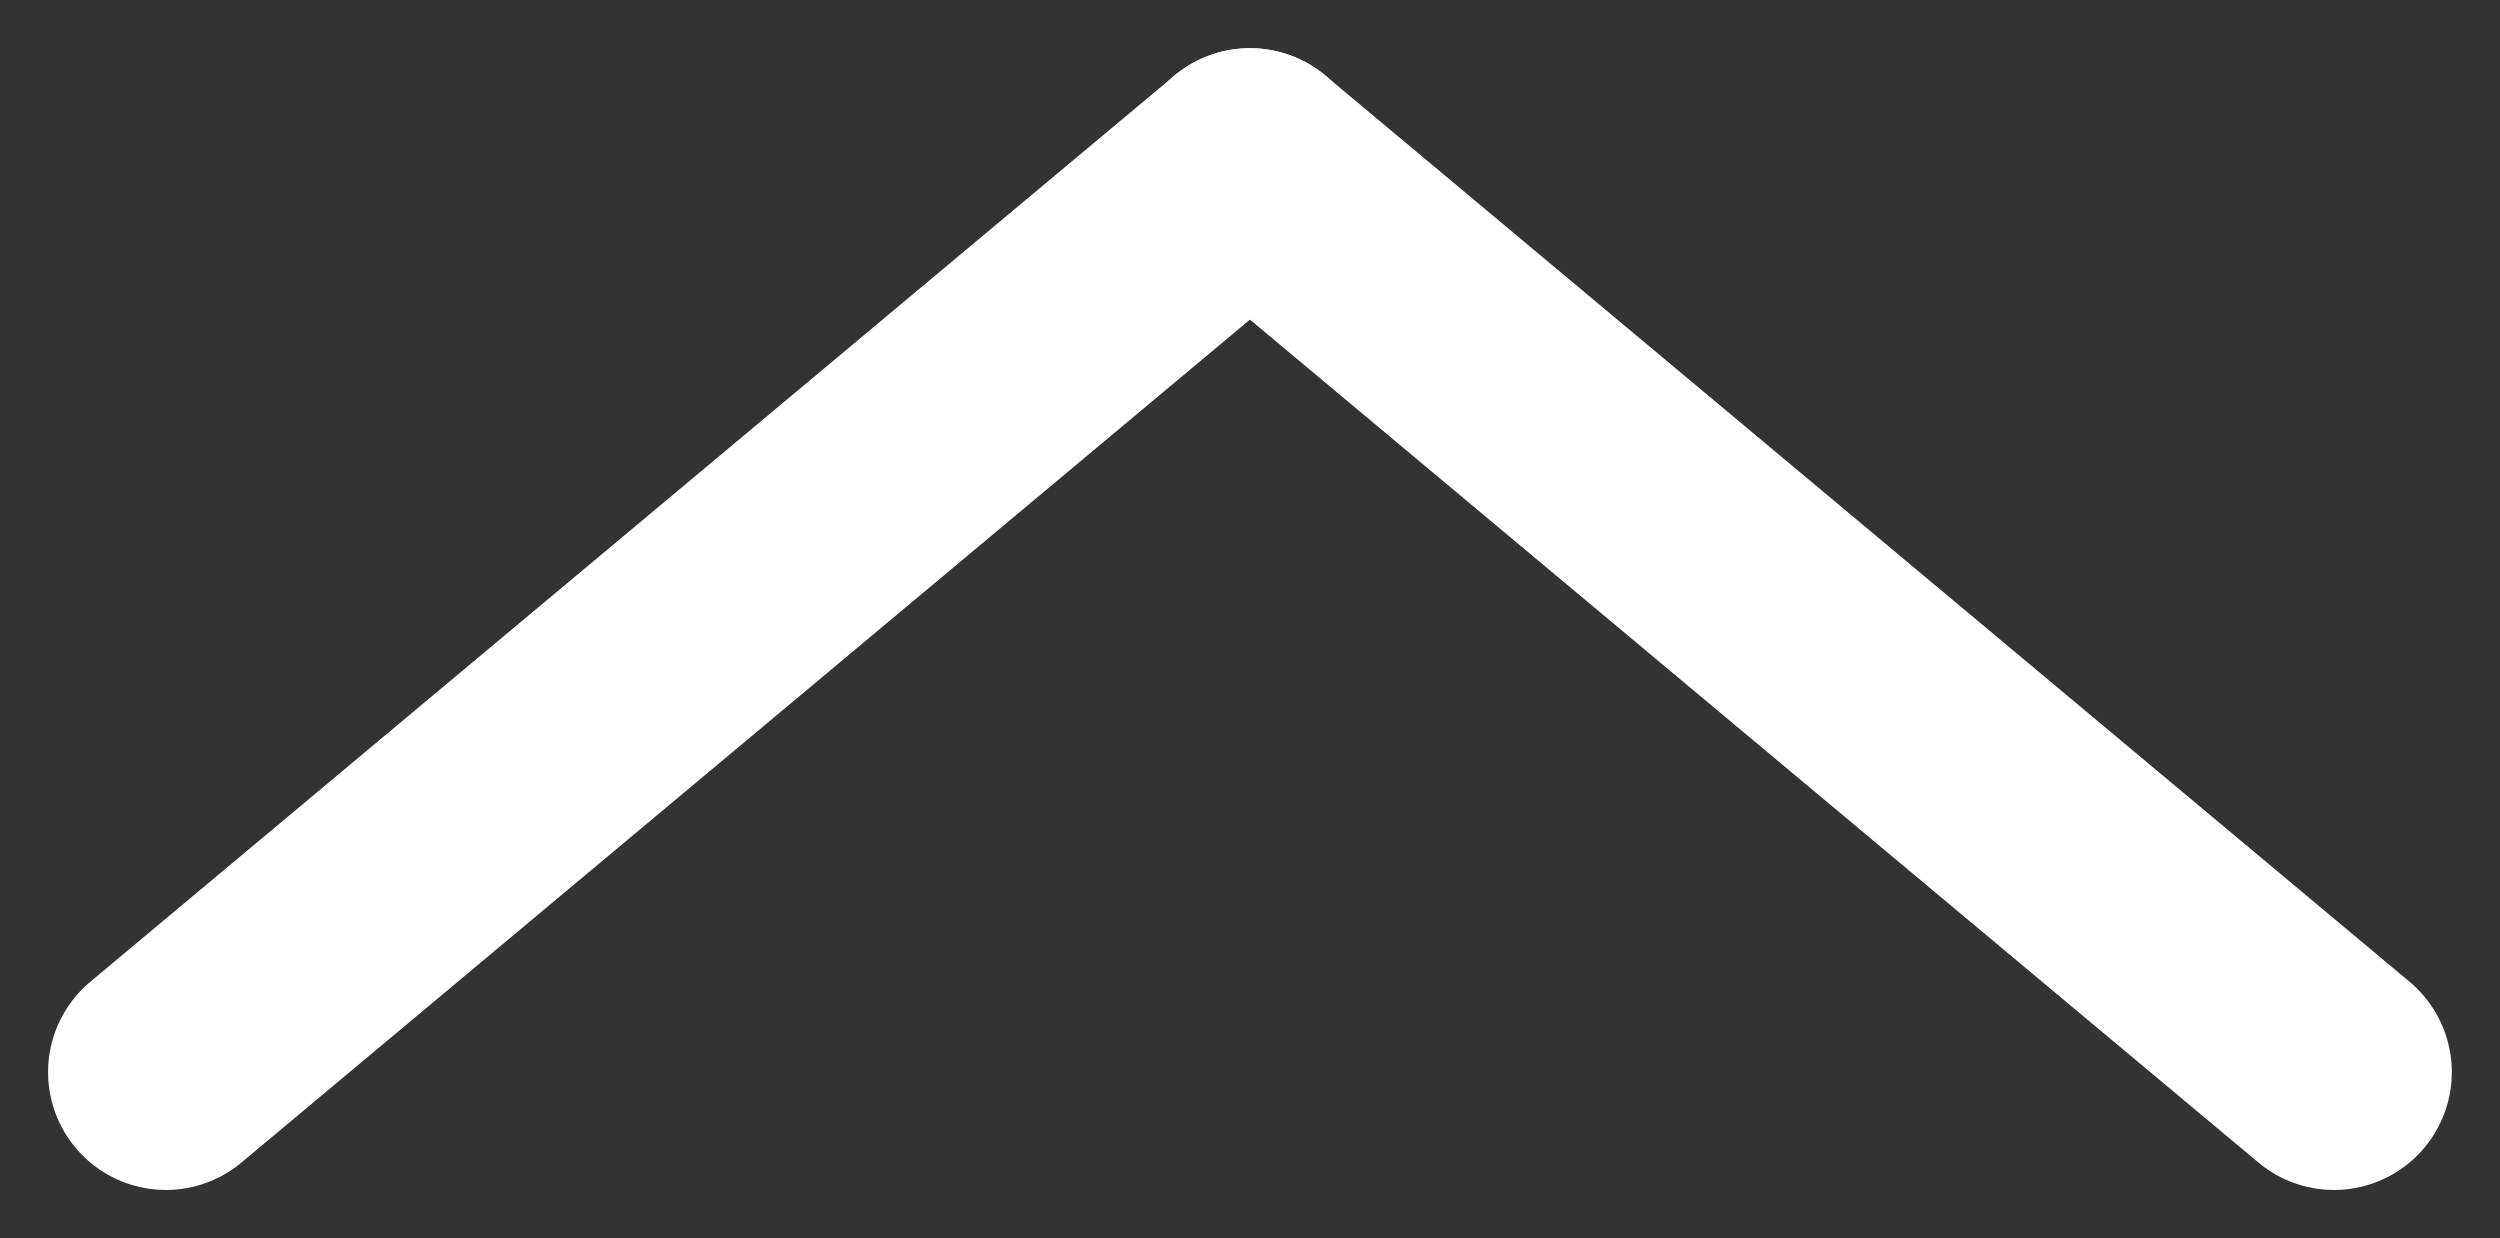
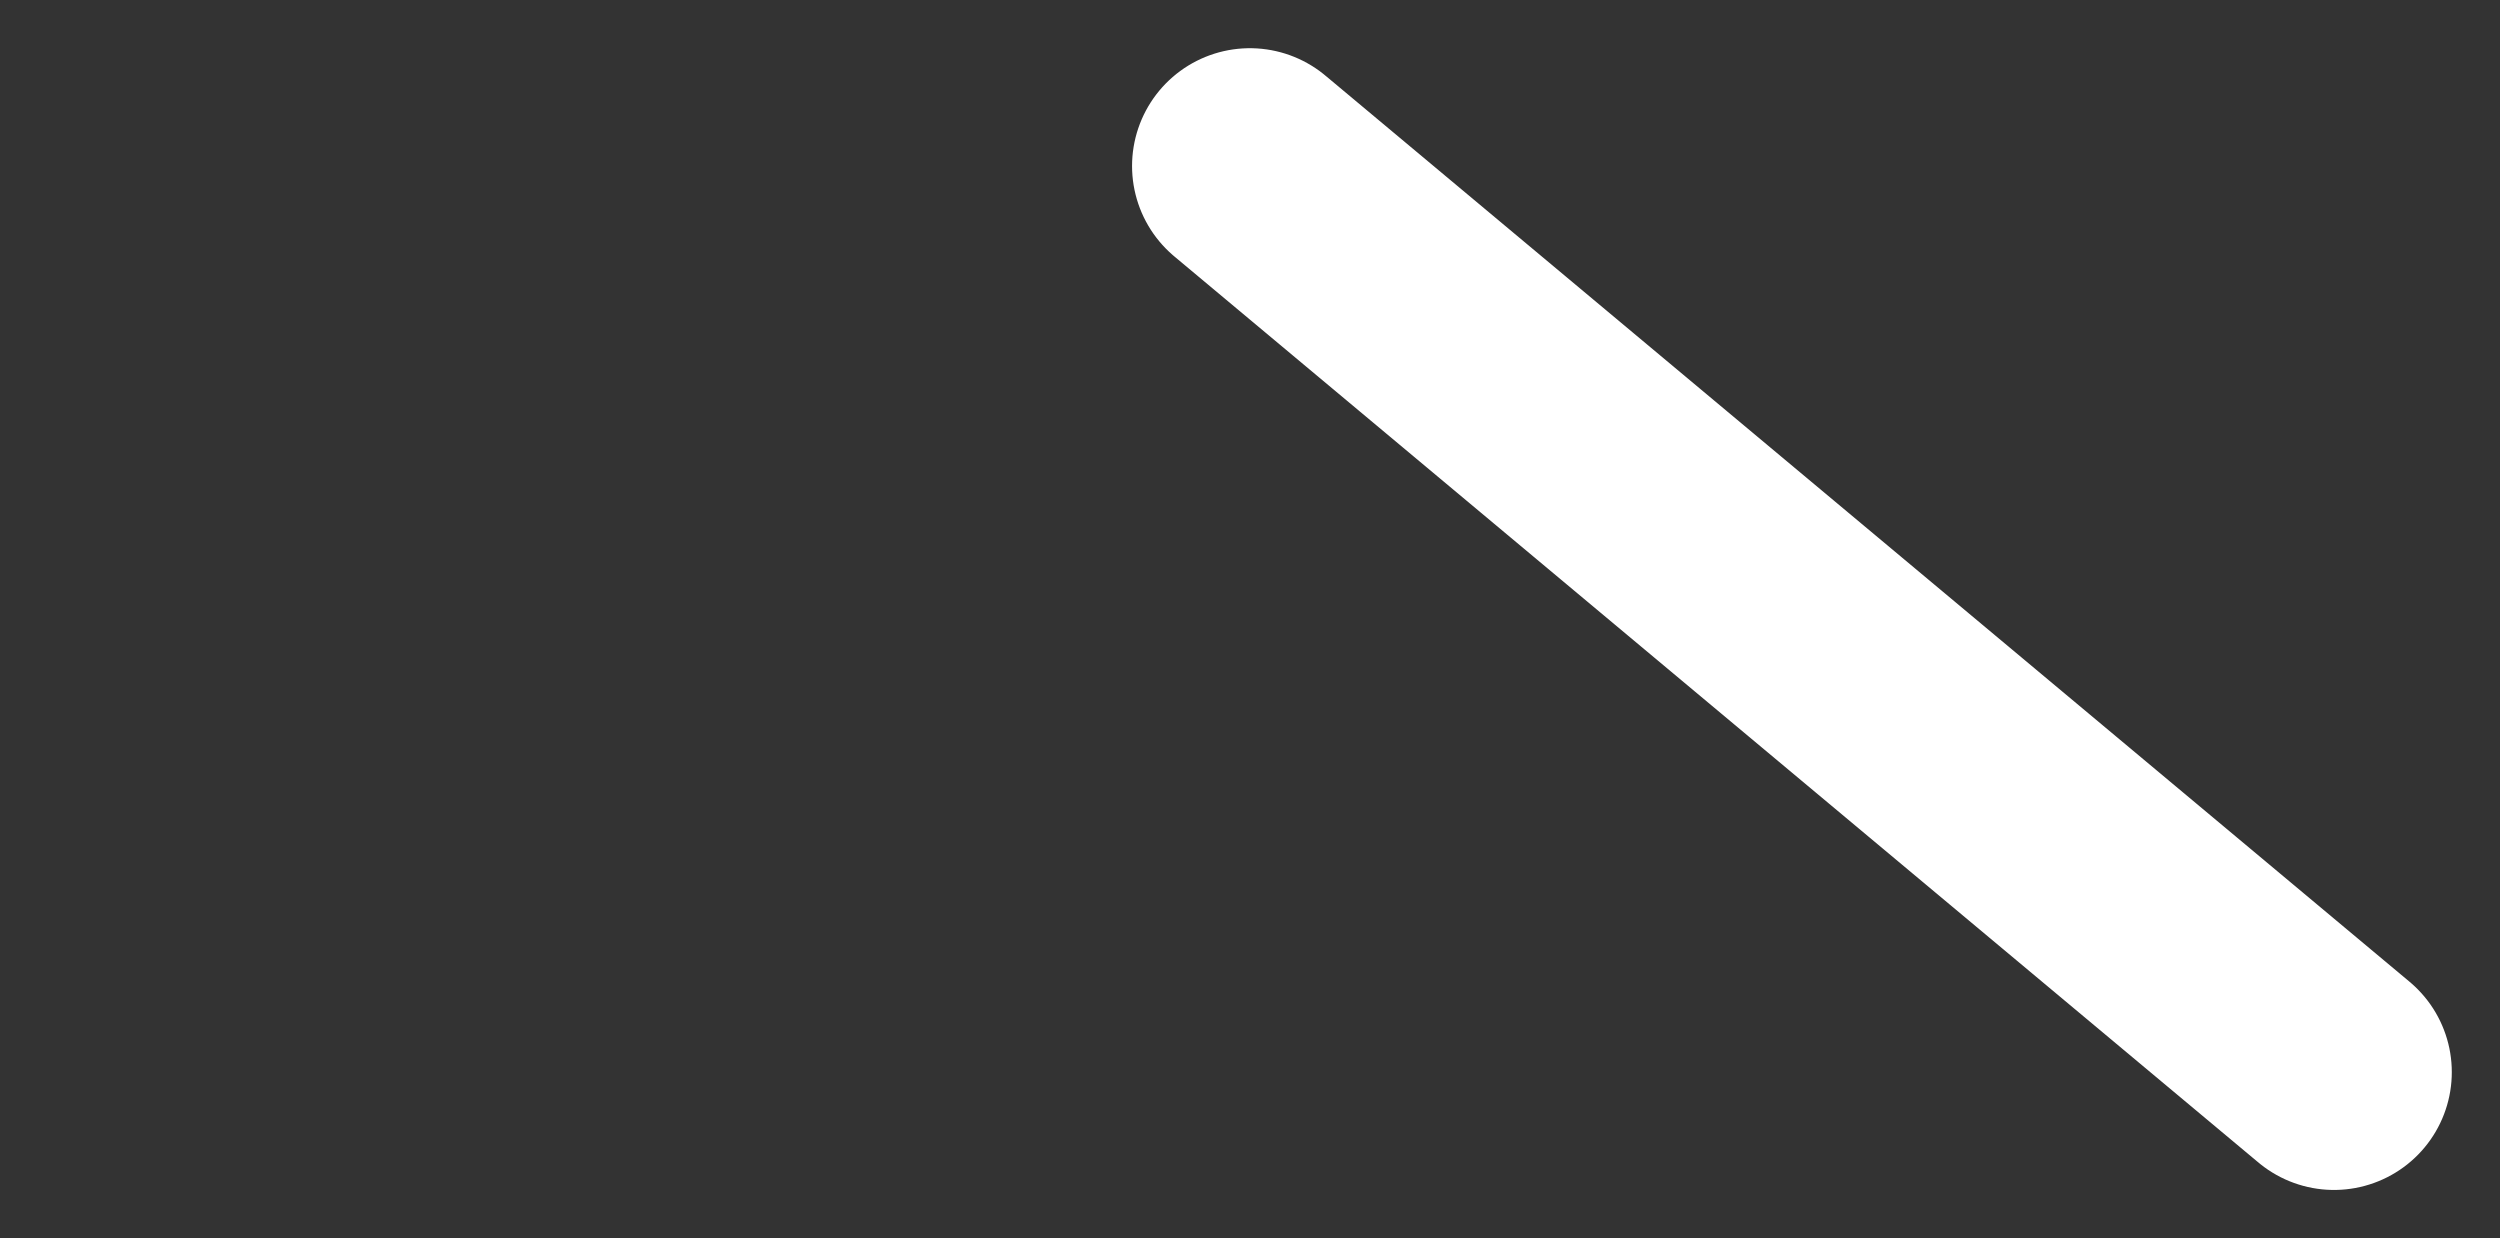
<svg xmlns="http://www.w3.org/2000/svg" width="18.568" height="9.195" viewBox="0 0 18.568 9.195">
  <rect x="0" y="0" width="18.568" height="9.195" fill="#333333" stroke="none" />
  <g id="menu-genislet-ikon1" transform="translate(4752.345 -695.996) rotate(180)">
    <path id="Path_232" data-name="Path 232" d="M4735.01-703.959l8.052,6.73" fill="none" stroke="#fff" stroke-linecap="round" stroke-width="1.75" />
-     <path id="Path_233" data-name="Path 233" d="M4743.06-703.959l-8.052,6.73" transform="translate(8.053)" fill="none" stroke="#fff" stroke-linecap="round" stroke-width="1.75" />
  </g>
</svg>